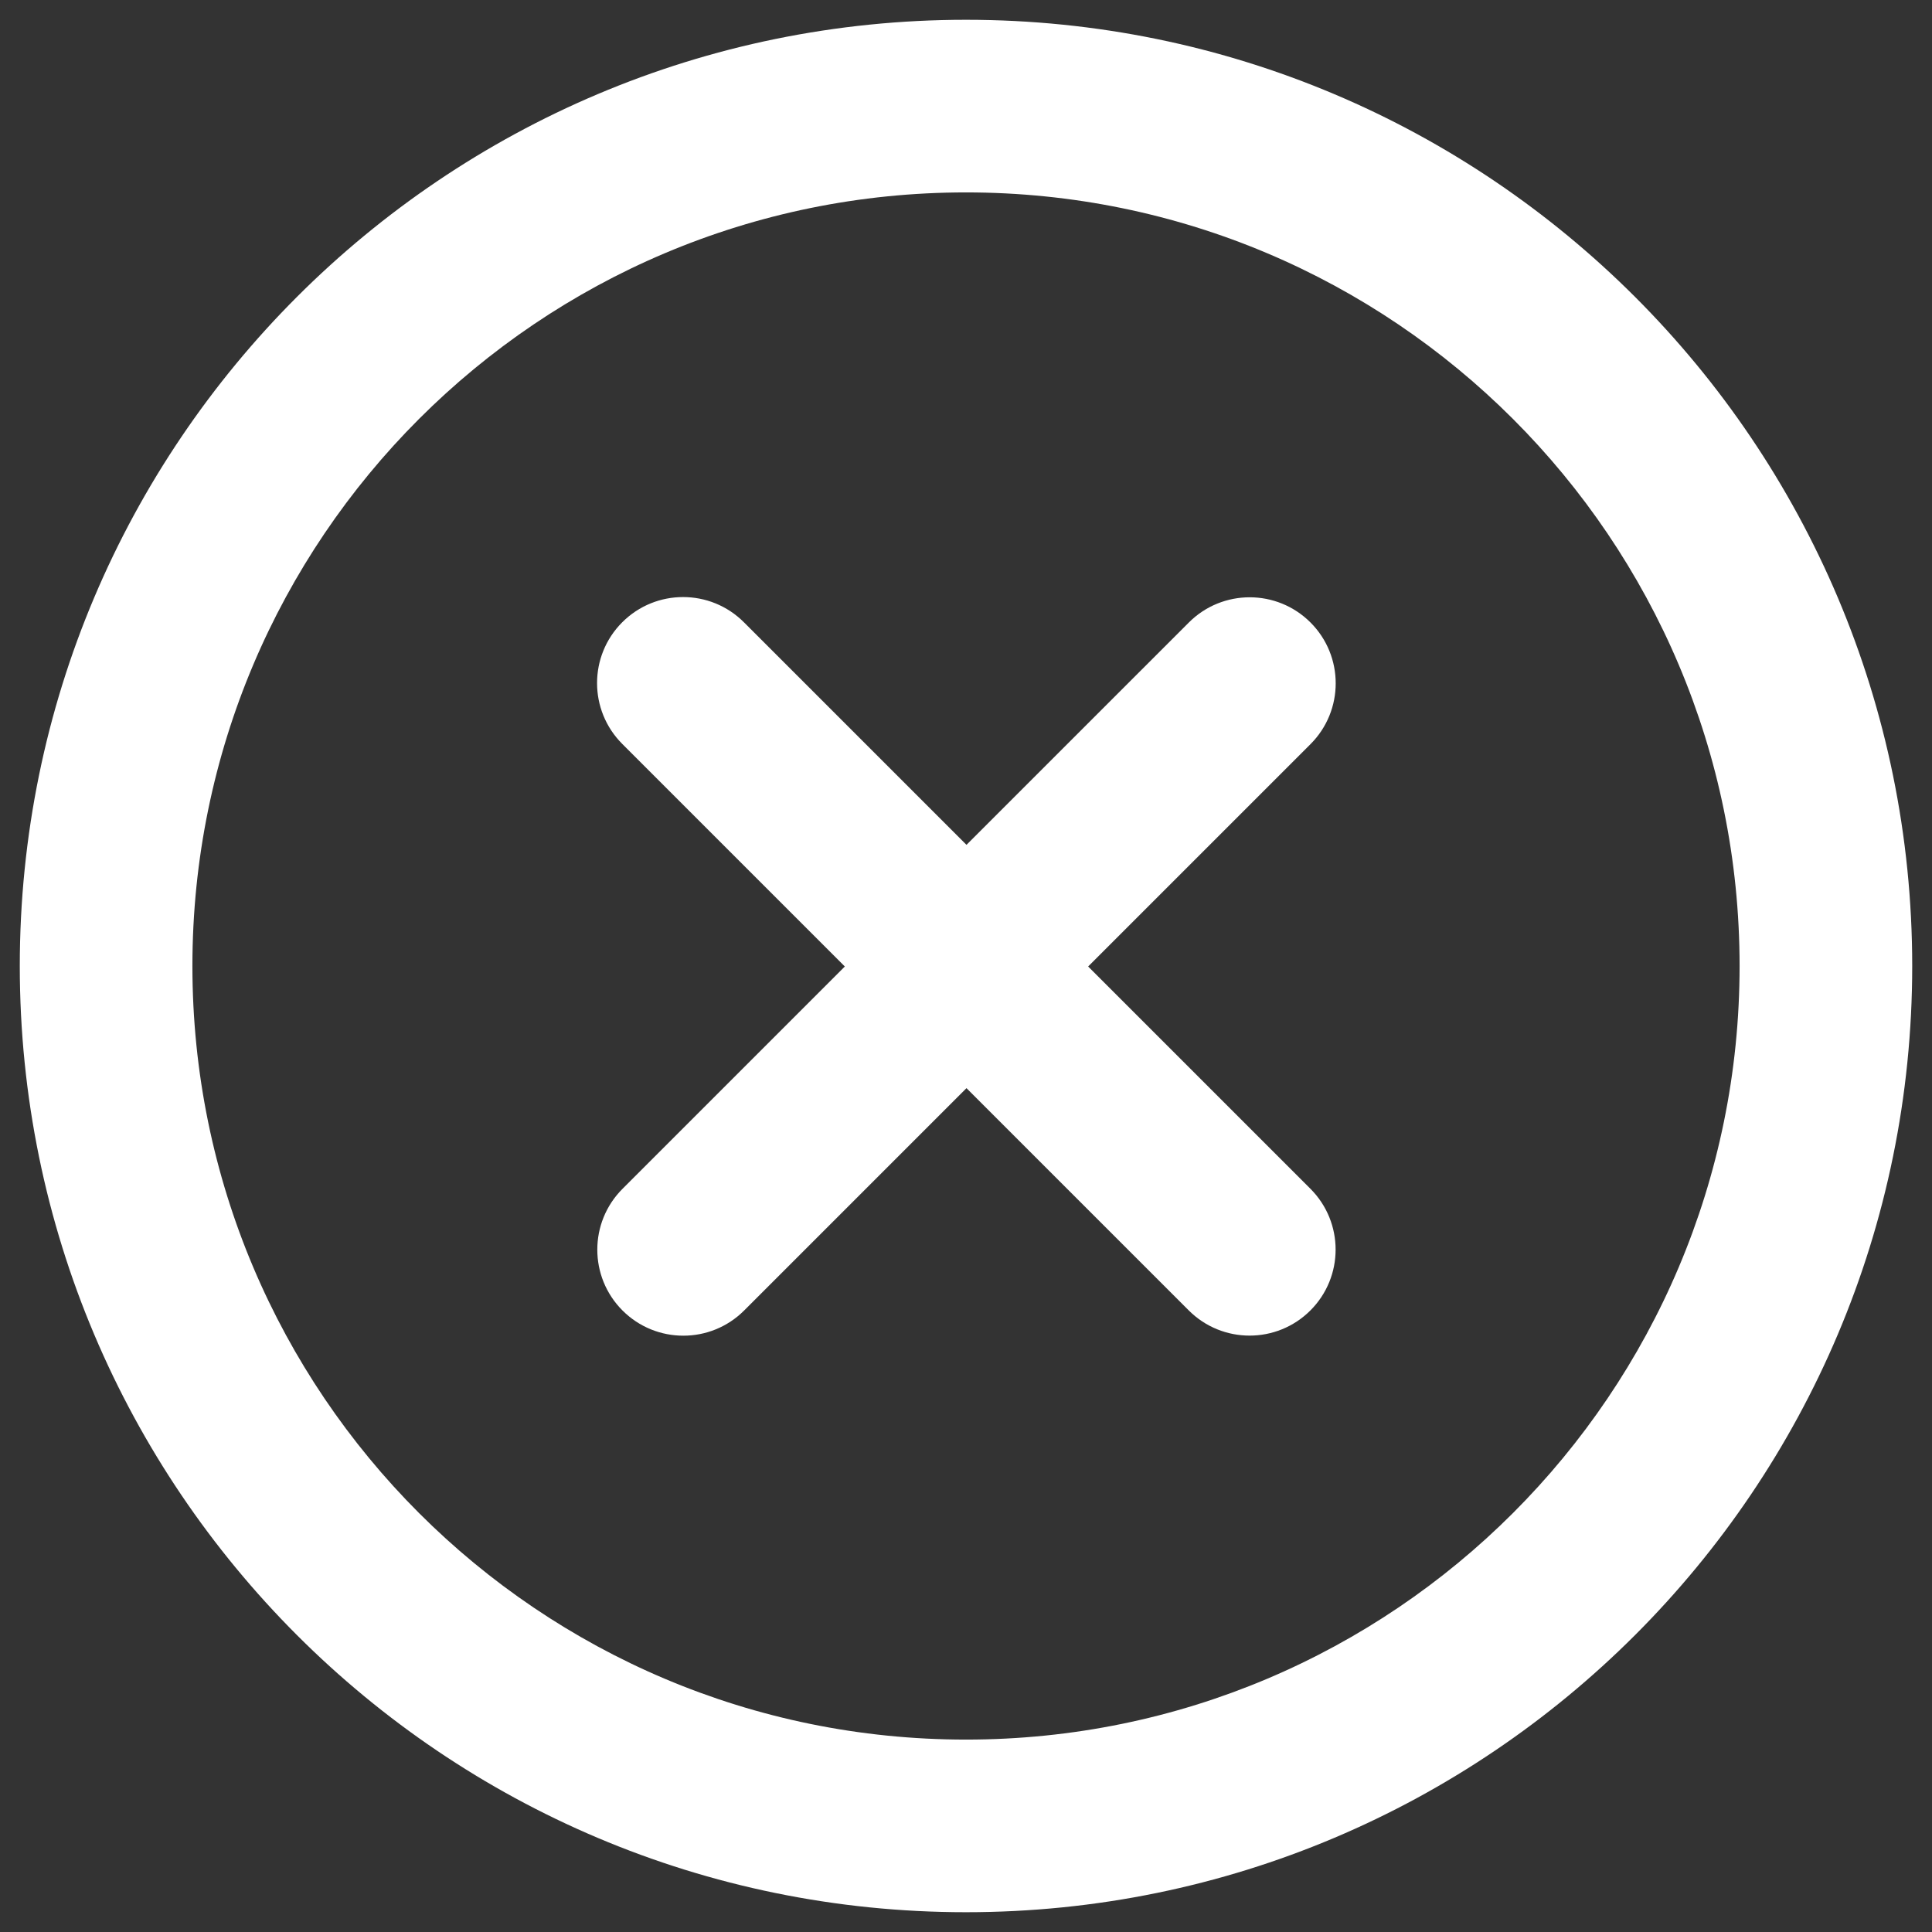
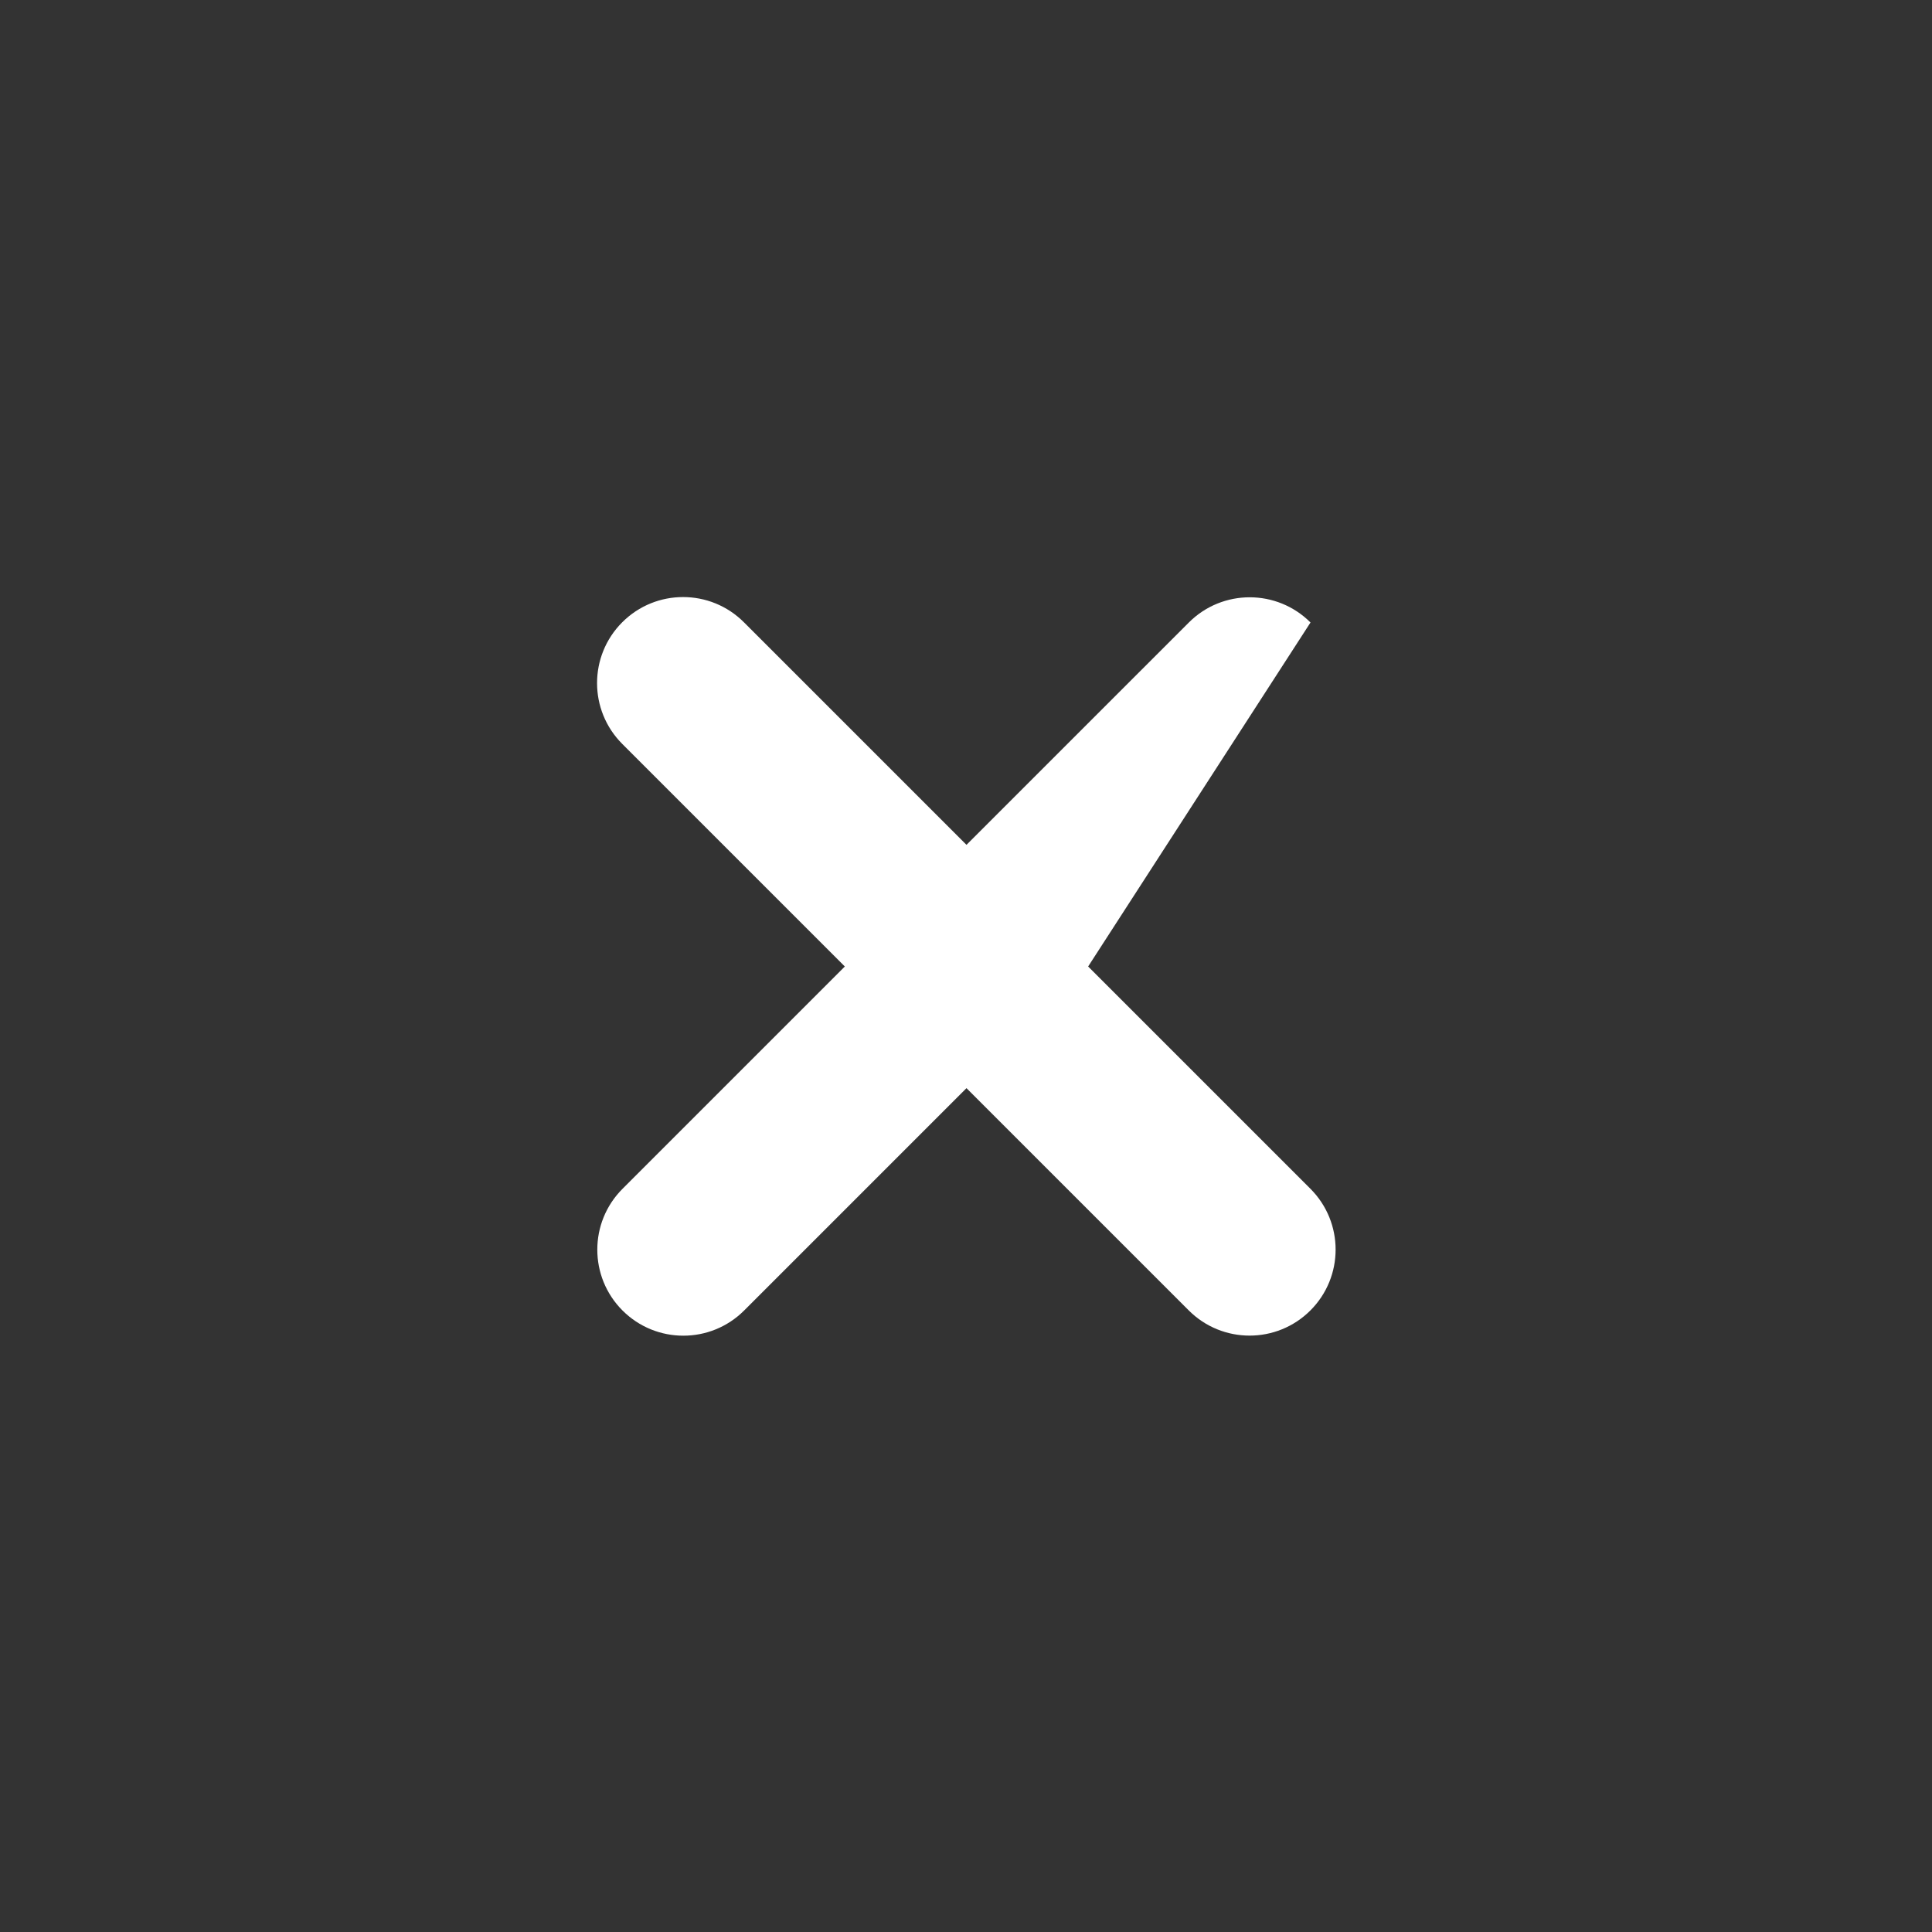
<svg xmlns="http://www.w3.org/2000/svg" width="175" height="175" viewBox="0 0 175 175" fill="none">
  <rect x="0" y="0" width="175" height="175" fill="#333333" stroke="none" />
-   <path d="M56.363 67.383C53.321 64.34 53.321 59.407 56.363 56.364C59.406 53.321 64.34 53.321 67.382 56.364L87.544 76.526L107.686 56.385C110.729 53.342 115.662 53.342 118.705 56.385C121.748 59.427 121.748 64.361 118.705 67.404L98.563 87.545L118.697 107.678C121.74 110.722 121.74 115.654 118.697 118.697C115.654 121.74 110.721 121.74 107.677 118.697L87.544 98.564L67.405 118.704C64.362 121.747 59.429 121.747 56.386 118.704C53.343 115.661 53.343 110.728 56.386 107.684L76.525 87.545L56.363 67.383Z" fill="white" />
-   <path fill-rule="evenodd" clip-rule="evenodd" d="M173.208 87.5C173.208 134.835 134.835 173.208 87.5 173.208C40.164 173.208 1.792 134.835 1.792 87.5C1.792 40.165 40.164 1.792 87.5 1.792C134.835 1.792 173.208 40.165 173.208 87.5ZM17.428 87.5C17.428 126.2 48.8 157.572 87.5 157.572C126.199 157.572 157.572 126.2 157.572 87.5C157.572 48.8 126.199 17.428 87.5 17.428C48.8 17.428 17.428 48.8 17.428 87.5Z" fill="white" />
+   <path d="M56.363 67.383C53.321 64.34 53.321 59.407 56.363 56.364C59.406 53.321 64.34 53.321 67.382 56.364L87.544 76.526L107.686 56.385C110.729 53.342 115.662 53.342 118.705 56.385L98.563 87.545L118.697 107.678C121.74 110.722 121.74 115.654 118.697 118.697C115.654 121.74 110.721 121.74 107.677 118.697L87.544 98.564L67.405 118.704C64.362 121.747 59.429 121.747 56.386 118.704C53.343 115.661 53.343 110.728 56.386 107.684L76.525 87.545L56.363 67.383Z" fill="white" />
</svg>